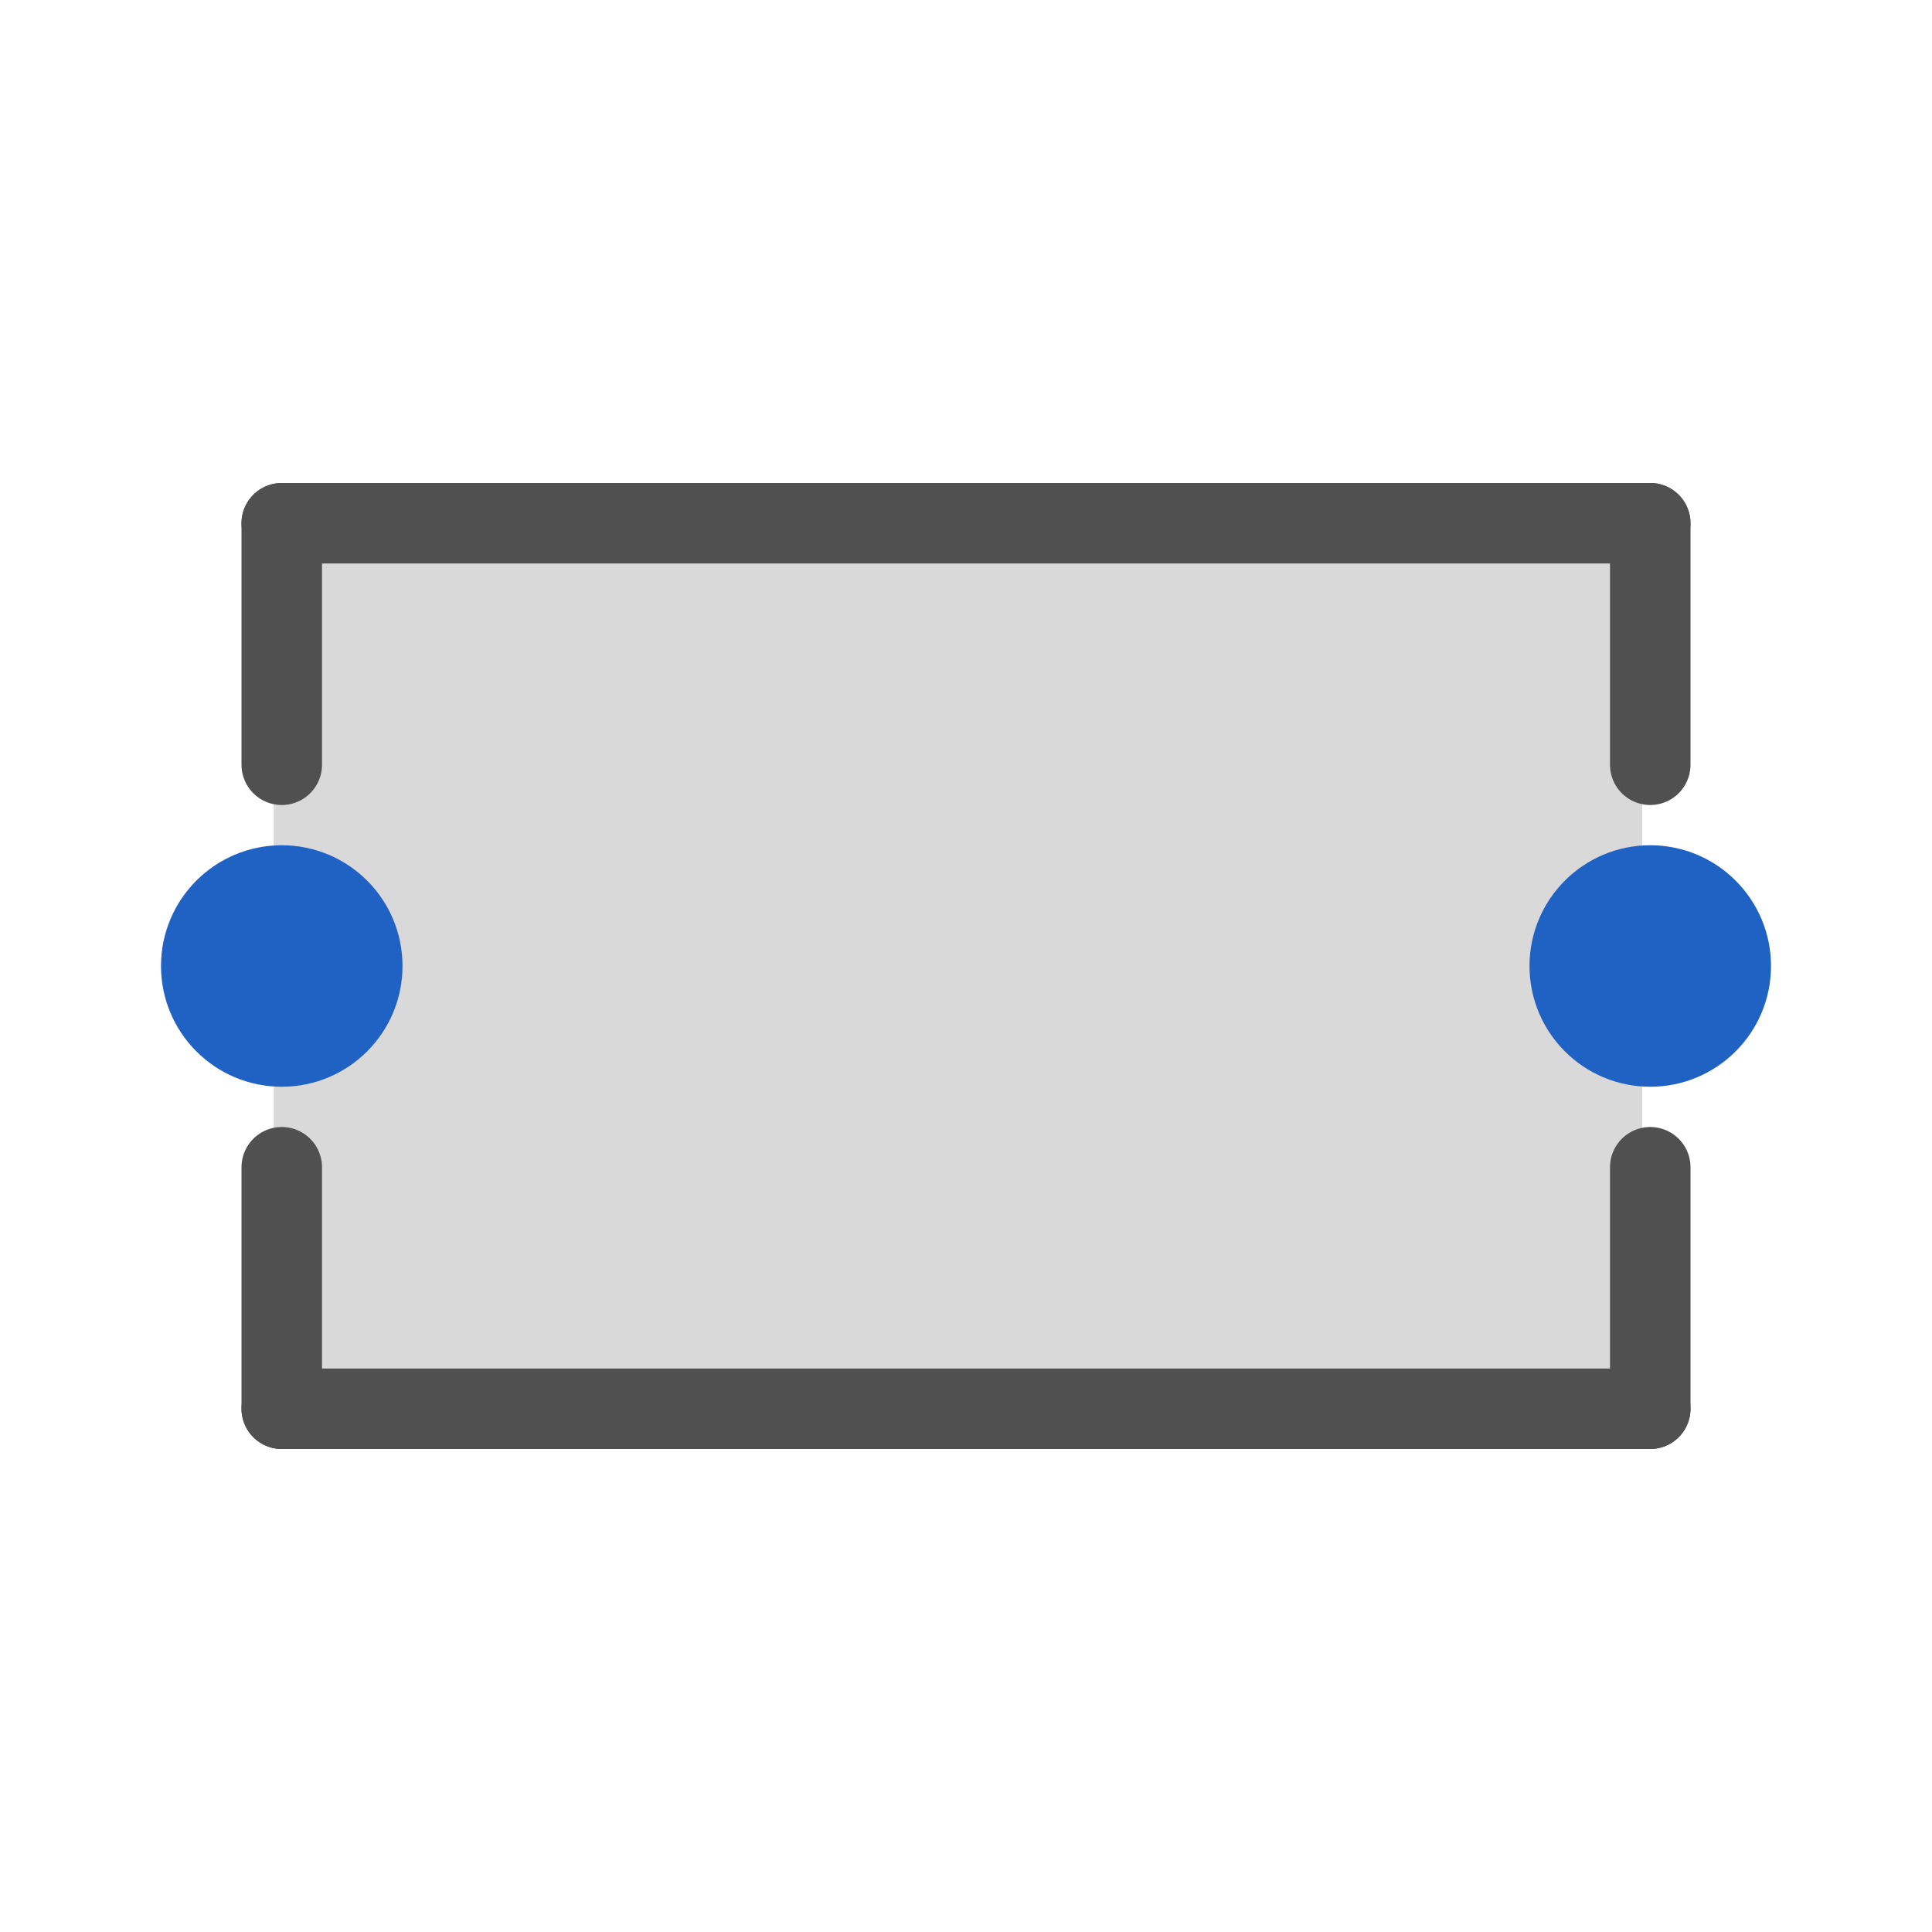
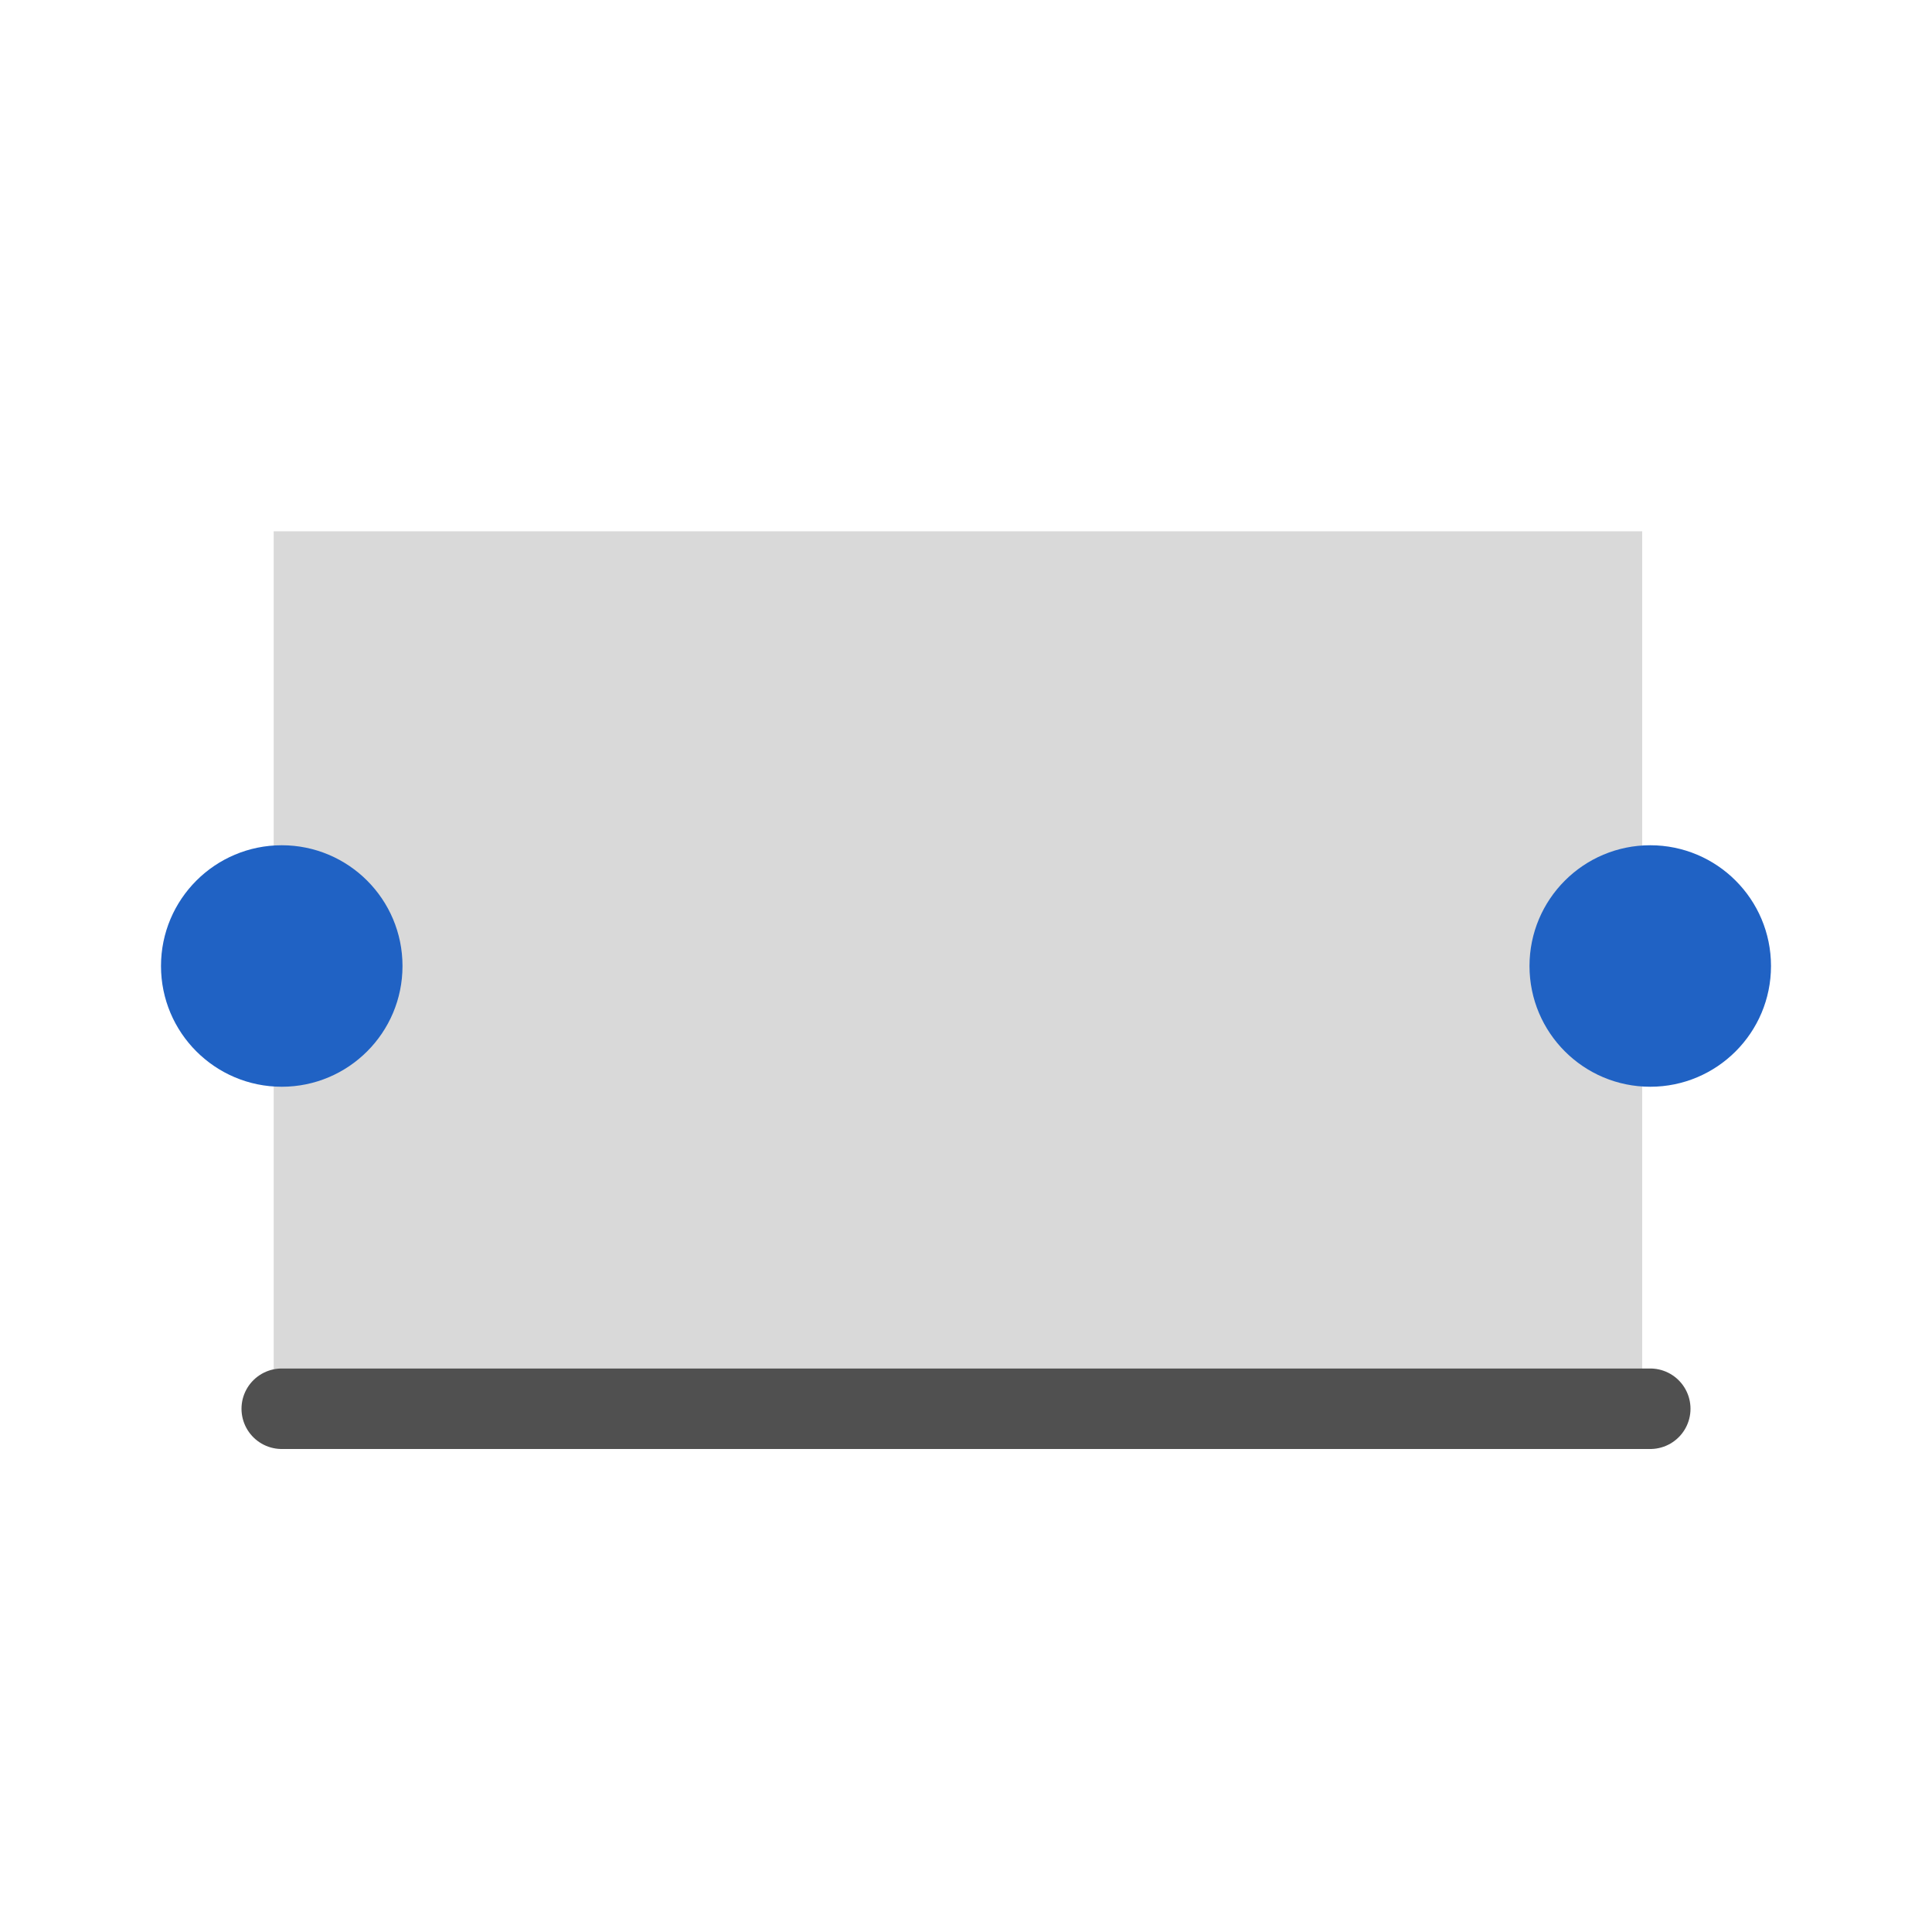
<svg xmlns="http://www.w3.org/2000/svg" version="1.1" id="Icon" x="0px" y="0px" viewBox="0 0 24 24" style="enable-background:new 0 0 24 24;" xml:space="preserve">
  <style type="text/css">
	.st0{fill:#D9D9D9;}
	.st1{fill:none;stroke:#505050;stroke-linecap:round;stroke-miterlimit:10;}
	.st2{fill:#2062C4;}
</style>
  <rect x="3.4" y="6.6" class="st0" width="17" height="10.8" />
  <line class="st1" x1="20.5" y1="17.5" x2="3.5" y2="17.5" />
-   <line class="st1" x1="20.5" y1="6.5" x2="3.5" y2="6.5" />
-   <line class="st1" x1="3.5" y1="6.5" x2="3.5" y2="9.5" />
-   <line class="st1" x1="3.5" y1="14.5" x2="3.5" y2="17.5" />
-   <line class="st1" x1="20.5" y1="6.5" x2="20.5" y2="9.5" />
-   <line class="st1" x1="20.5" y1="14.5" x2="20.5" y2="17.5" />
  <circle class="st2" cx="20.5" cy="12" r="1.5" />
  <circle class="st2" cx="3.5" cy="12" r="1.5" />
</svg>